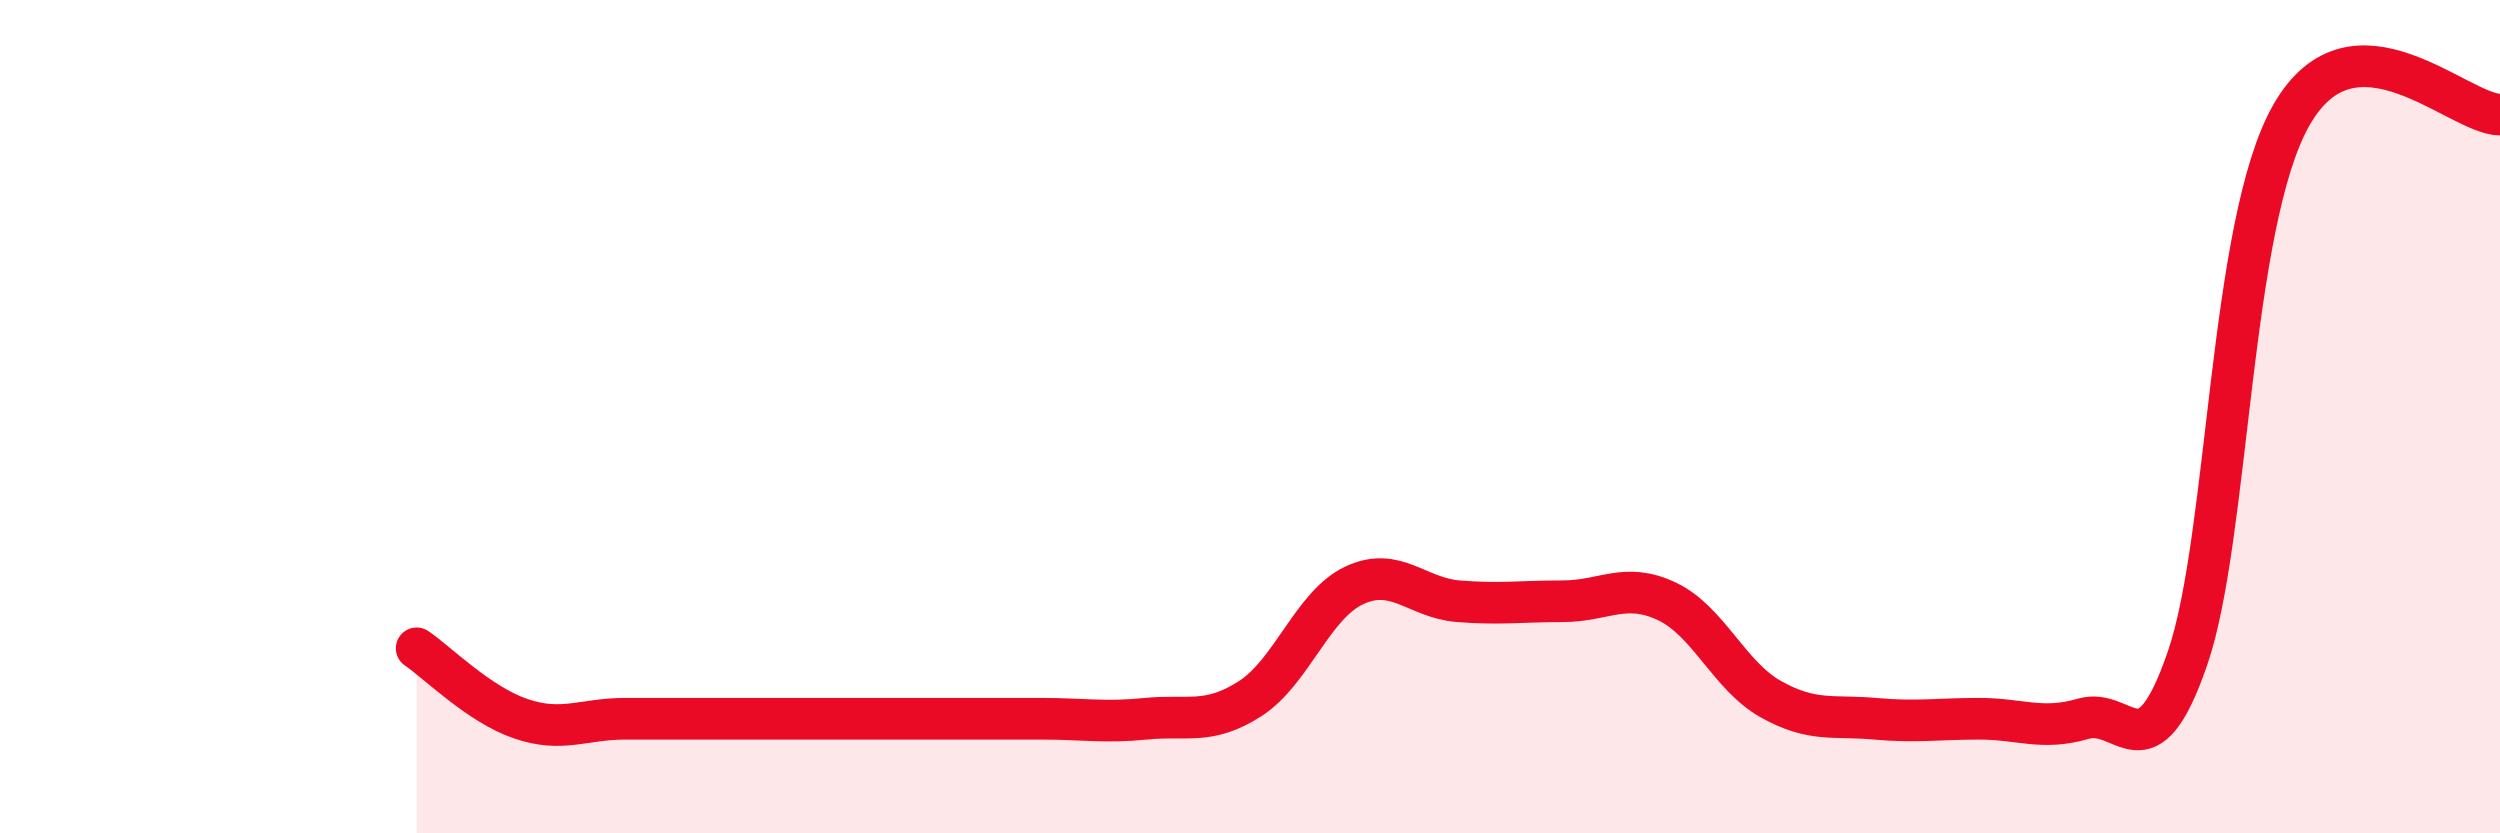
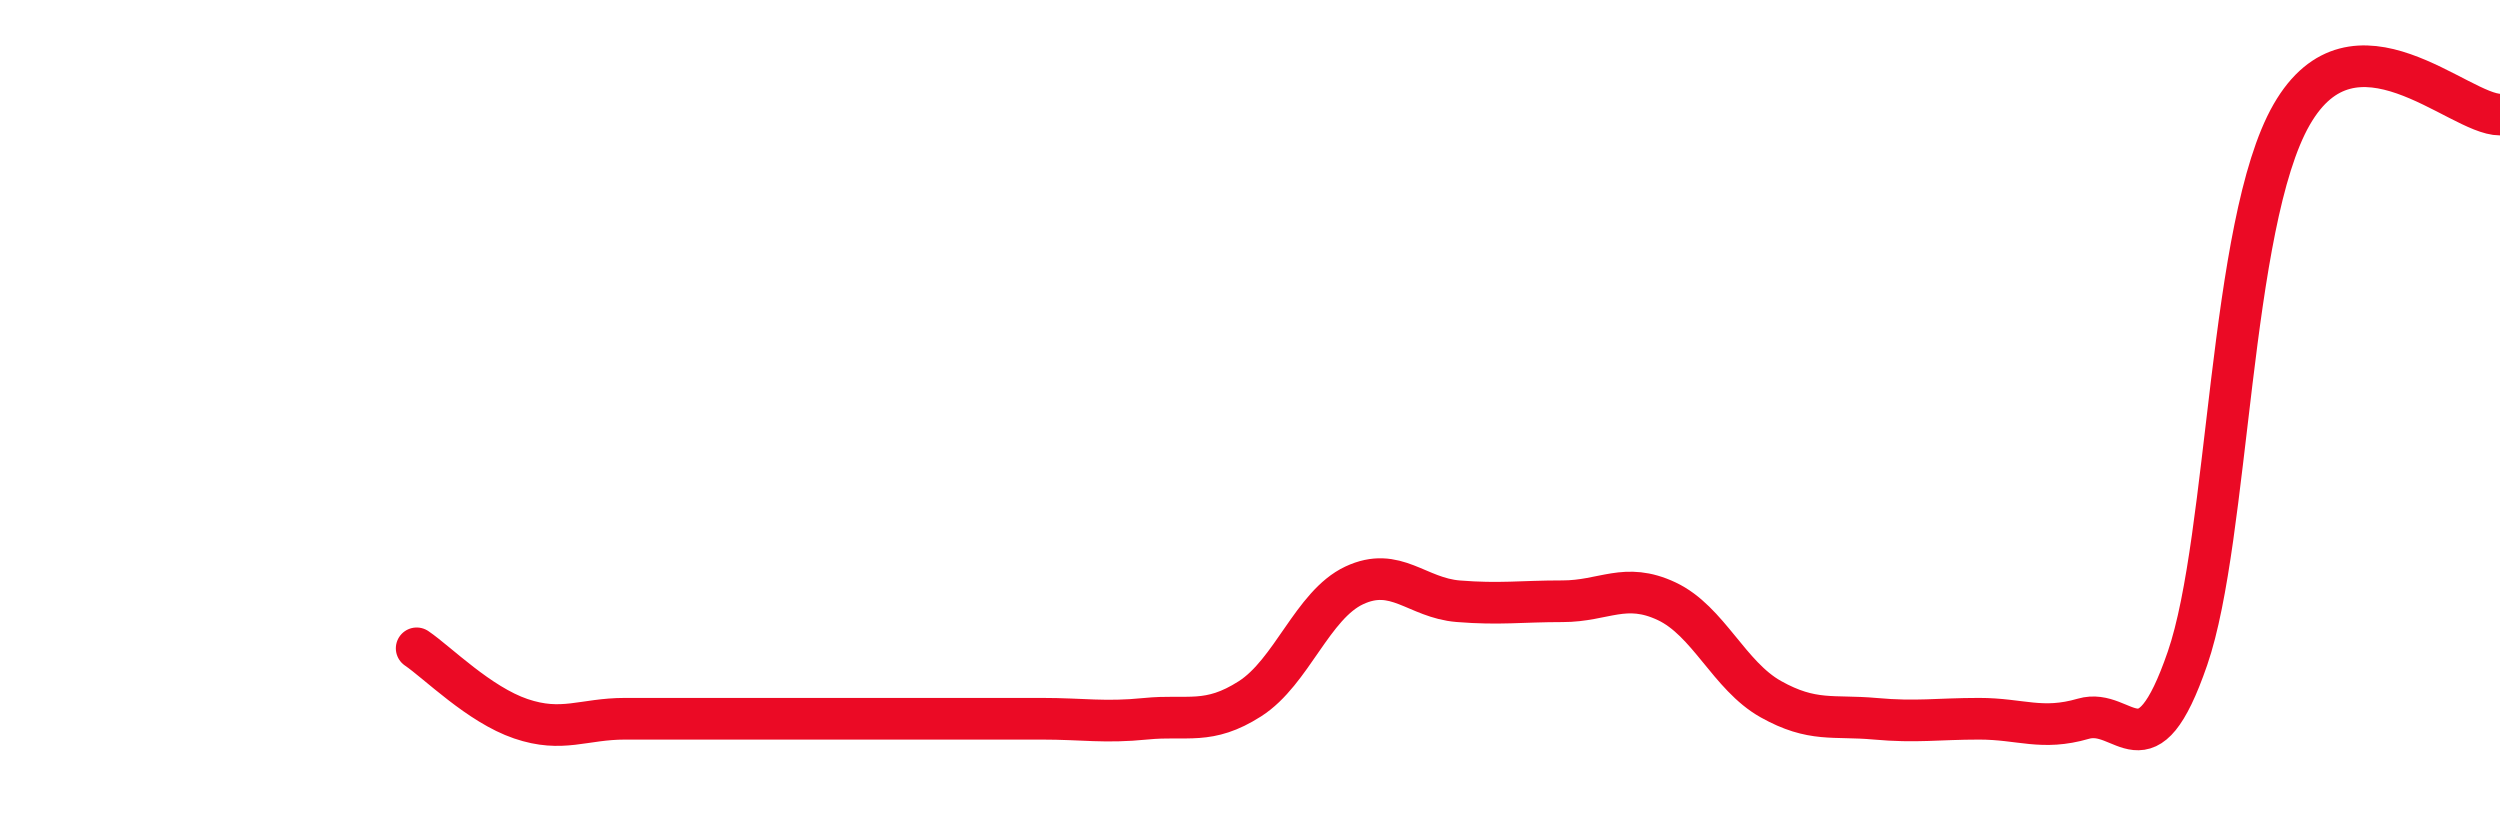
<svg xmlns="http://www.w3.org/2000/svg" width="60" height="20" viewBox="0 0 60 20">
-   <path d="M 10,15.56 C 10.5,15.9 11.5,16.91 12.5,17.25 C 13.5,17.59 14,17.25 15,17.25 C 16,17.25 16.5,17.25 17.5,17.25 C 18.5,17.25 19,17.25 20,17.25 C 21,17.25 21.5,17.25 22.5,17.25 C 23.5,17.25 24,17.25 25,17.25 C 26,17.25 26.5,17.35 27.5,17.25 C 28.5,17.15 29,17.41 30,16.77 C 31,16.13 31.5,14.52 32.5,14.05 C 33.5,13.58 34,14.35 35,14.43 C 36,14.51 36.5,14.43 37.5,14.43 C 38.5,14.43 39,13.96 40,14.43 C 41,14.9 41.5,16.22 42.5,16.78 C 43.5,17.34 44,17.16 45,17.25 C 46,17.34 46.5,17.25 47.5,17.25 C 48.5,17.25 49,17.54 50,17.25 C 51,16.96 51.5,18.7 52.5,15.8 C 53.5,12.9 53.5,5.36 55,2.75 C 56.5,0.14 59,2.75 60,2.75L60 20L10 20Z" fill="#EB0A25" opacity="0.1" stroke-linecap="round" stroke-linejoin="round" />
  <path d="M 10,15.56 C 10.5,15.9 11.5,16.91 12.5,17.25 C 13.5,17.59 14,17.25 15,17.25 C 16,17.25 16.5,17.25 17.5,17.25 C 18.5,17.25 19,17.25 20,17.25 C 21,17.25 21.5,17.25 22.5,17.25 C 23.5,17.25 24,17.25 25,17.25 C 26,17.25 26.5,17.35 27.5,17.25 C 28.5,17.15 29,17.41 30,16.77 C 31,16.13 31.5,14.52 32.5,14.05 C 33.5,13.58 34,14.35 35,14.43 C 36,14.51 36.5,14.43 37.5,14.43 C 38.5,14.43 39,13.96 40,14.43 C 41,14.9 41.5,16.22 42.5,16.78 C 43.5,17.34 44,17.16 45,17.25 C 46,17.34 46.5,17.25 47.5,17.25 C 48.5,17.25 49,17.54 50,17.25 C 51,16.96 51.5,18.7 52.5,15.8 C 53.5,12.9 53.5,5.36 55,2.75 C 56.5,0.14 59,2.75 60,2.75" stroke="#EB0A25" stroke-width="1" fill="none" stroke-linecap="round" stroke-linejoin="round" />
</svg>